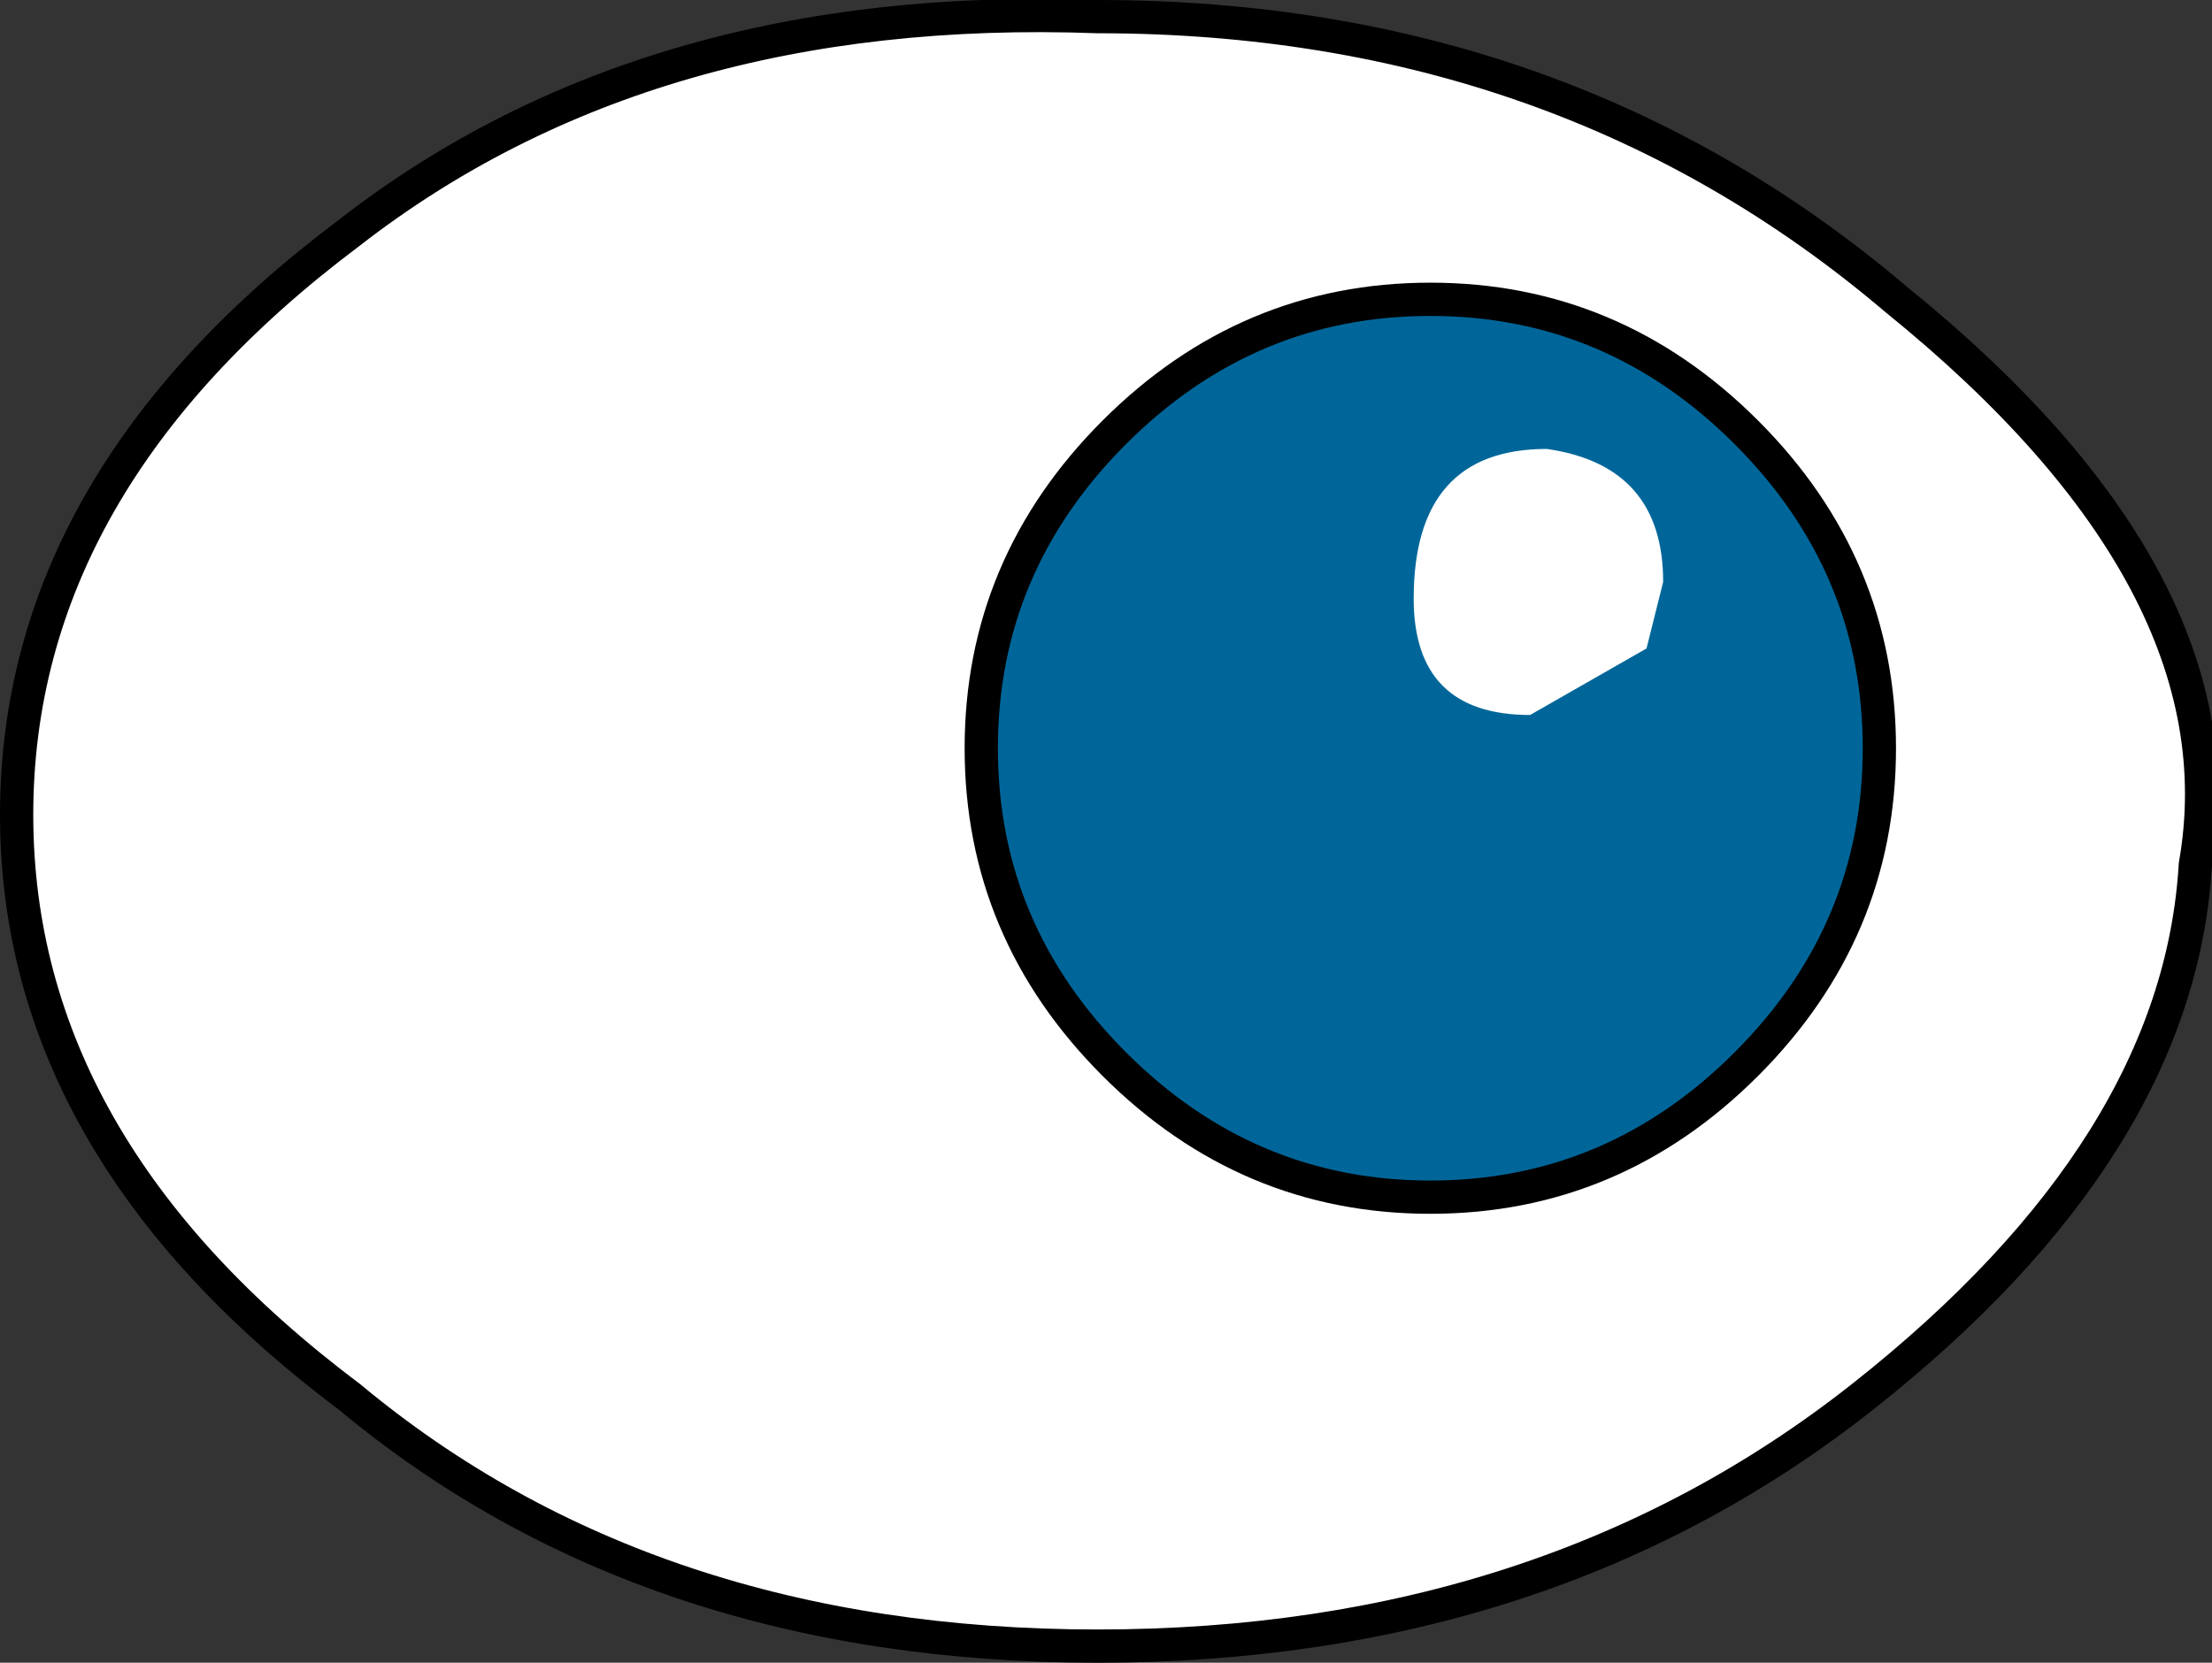
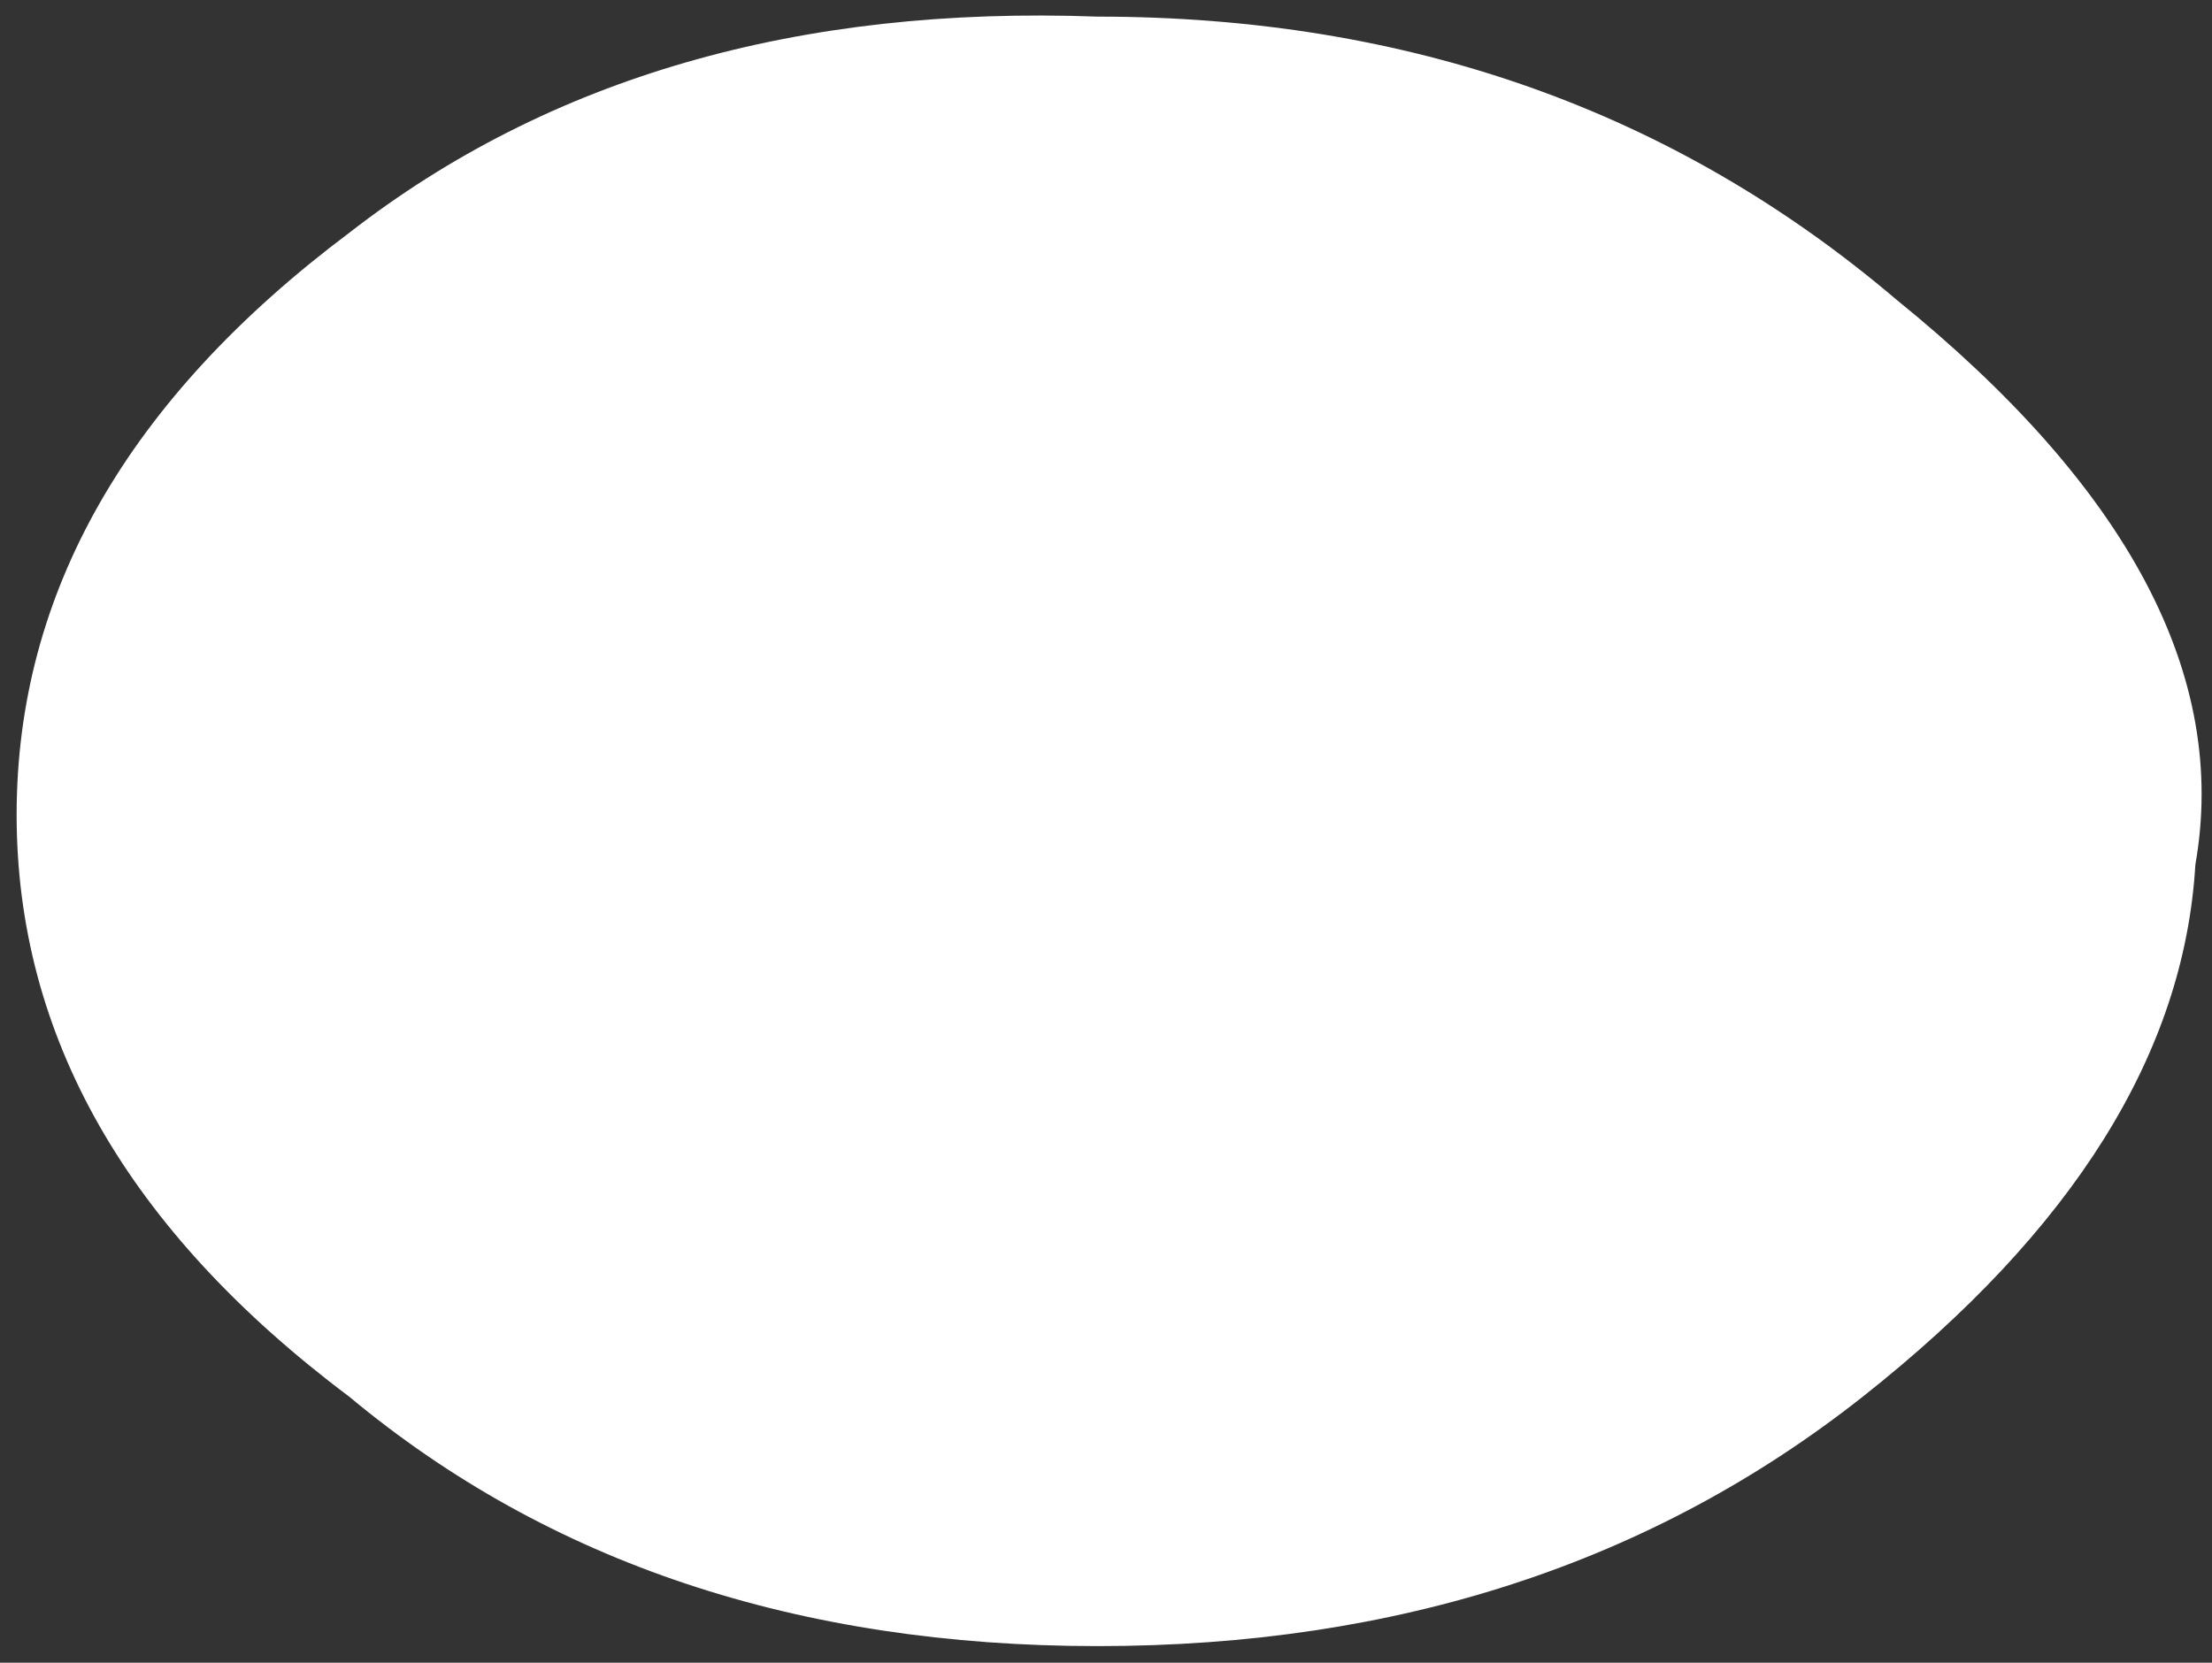
<svg xmlns="http://www.w3.org/2000/svg" height="5.0px" width="6.65px">
  <rect width="100%" height="100%" fill="#333333" stroke="none" />
  <g transform="matrix(1.0, 0.0, 0.0, 1.0, -89.6, -96.1)">
    <path d="M90.65 96.8 Q89.65 97.55 89.65 98.55 89.65 99.55 90.65 100.3 91.55 101.05 92.9 101.05 94.25 101.05 95.2 100.3 96.15 99.55 96.2 98.7 96.35 97.85 95.3 97.0 94.3 96.15 92.9 96.15 91.55 96.1 90.65 96.8" fill="#ffffff" fill-rule="evenodd" stroke="none" />
-     <path d="M90.65 96.8 Q89.65 97.55 89.65 98.55 89.65 99.55 90.65 100.3 91.55 101.05 92.9 101.05 94.25 101.05 95.2 100.3 96.15 99.55 96.2 98.7 96.35 97.85 95.3 97.0 94.3 96.15 92.9 96.15 91.55 96.1 90.65 96.8 Z" fill="none" stroke="#000000" stroke-linecap="round" stroke-linejoin="round" stroke-width="0.1" />
-     <path d="M92.95 99.3 Q93.35 99.7 93.9 99.7 94.45 99.7 94.85 99.3 95.25 98.9 95.25 98.35 95.25 97.8 94.85 97.4 94.45 97.0 93.9 97.0 93.35 97.0 92.95 97.4 92.55 97.8 92.55 98.35 92.55 98.9 92.95 99.3" fill="#006699" fill-rule="evenodd" stroke="none" />
-     <path d="M92.95 99.3 Q93.35 99.7 93.9 99.7 94.45 99.7 94.85 99.3 95.25 98.9 95.25 98.35 95.25 97.8 94.85 97.4 94.45 97.0 93.9 97.0 93.35 97.0 92.95 97.4 92.55 97.8 92.55 98.35 92.55 98.9 92.95 99.3 Z" fill="none" stroke="#000000" stroke-linecap="round" stroke-linejoin="round" stroke-width="0.1" />
-     <path d="M94.2 98.25 L94.55 98.05 94.6 97.85 Q94.6 97.5 94.25 97.45 93.85 97.45 93.85 97.9 93.85 98.25 94.2 98.25" fill="#ffffff" fill-rule="evenodd" stroke="none" />
  </g>
</svg>